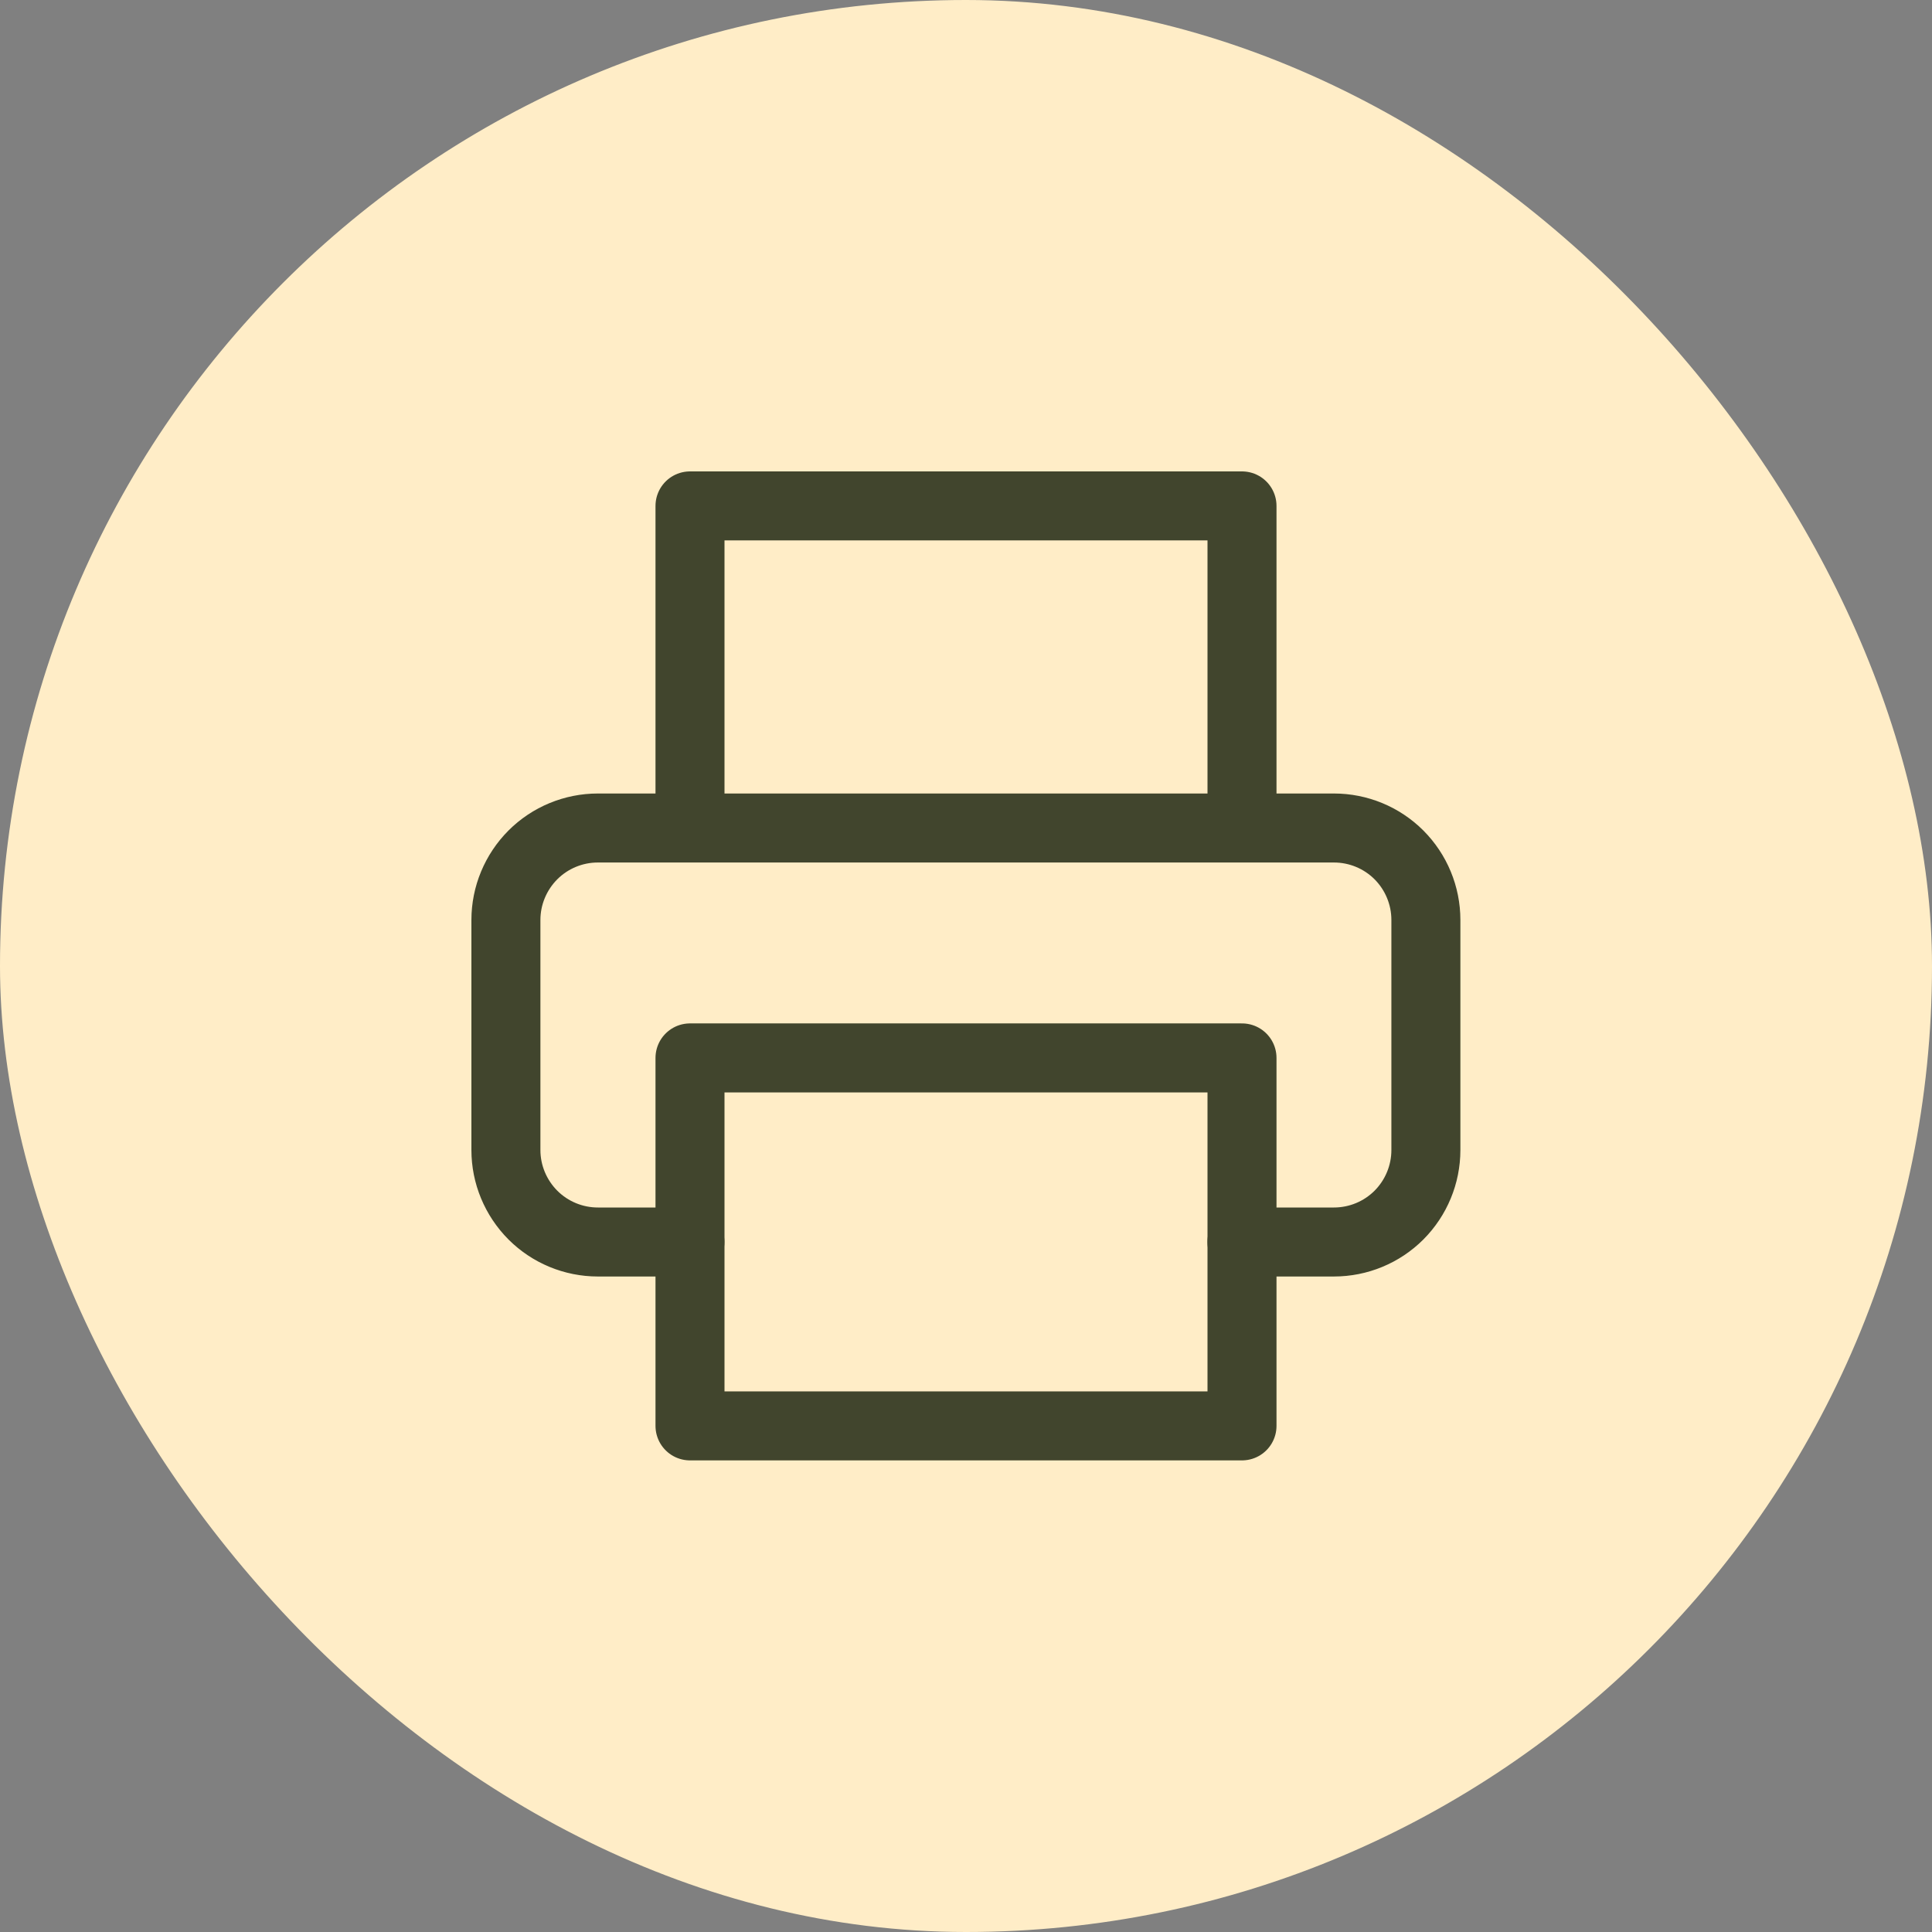
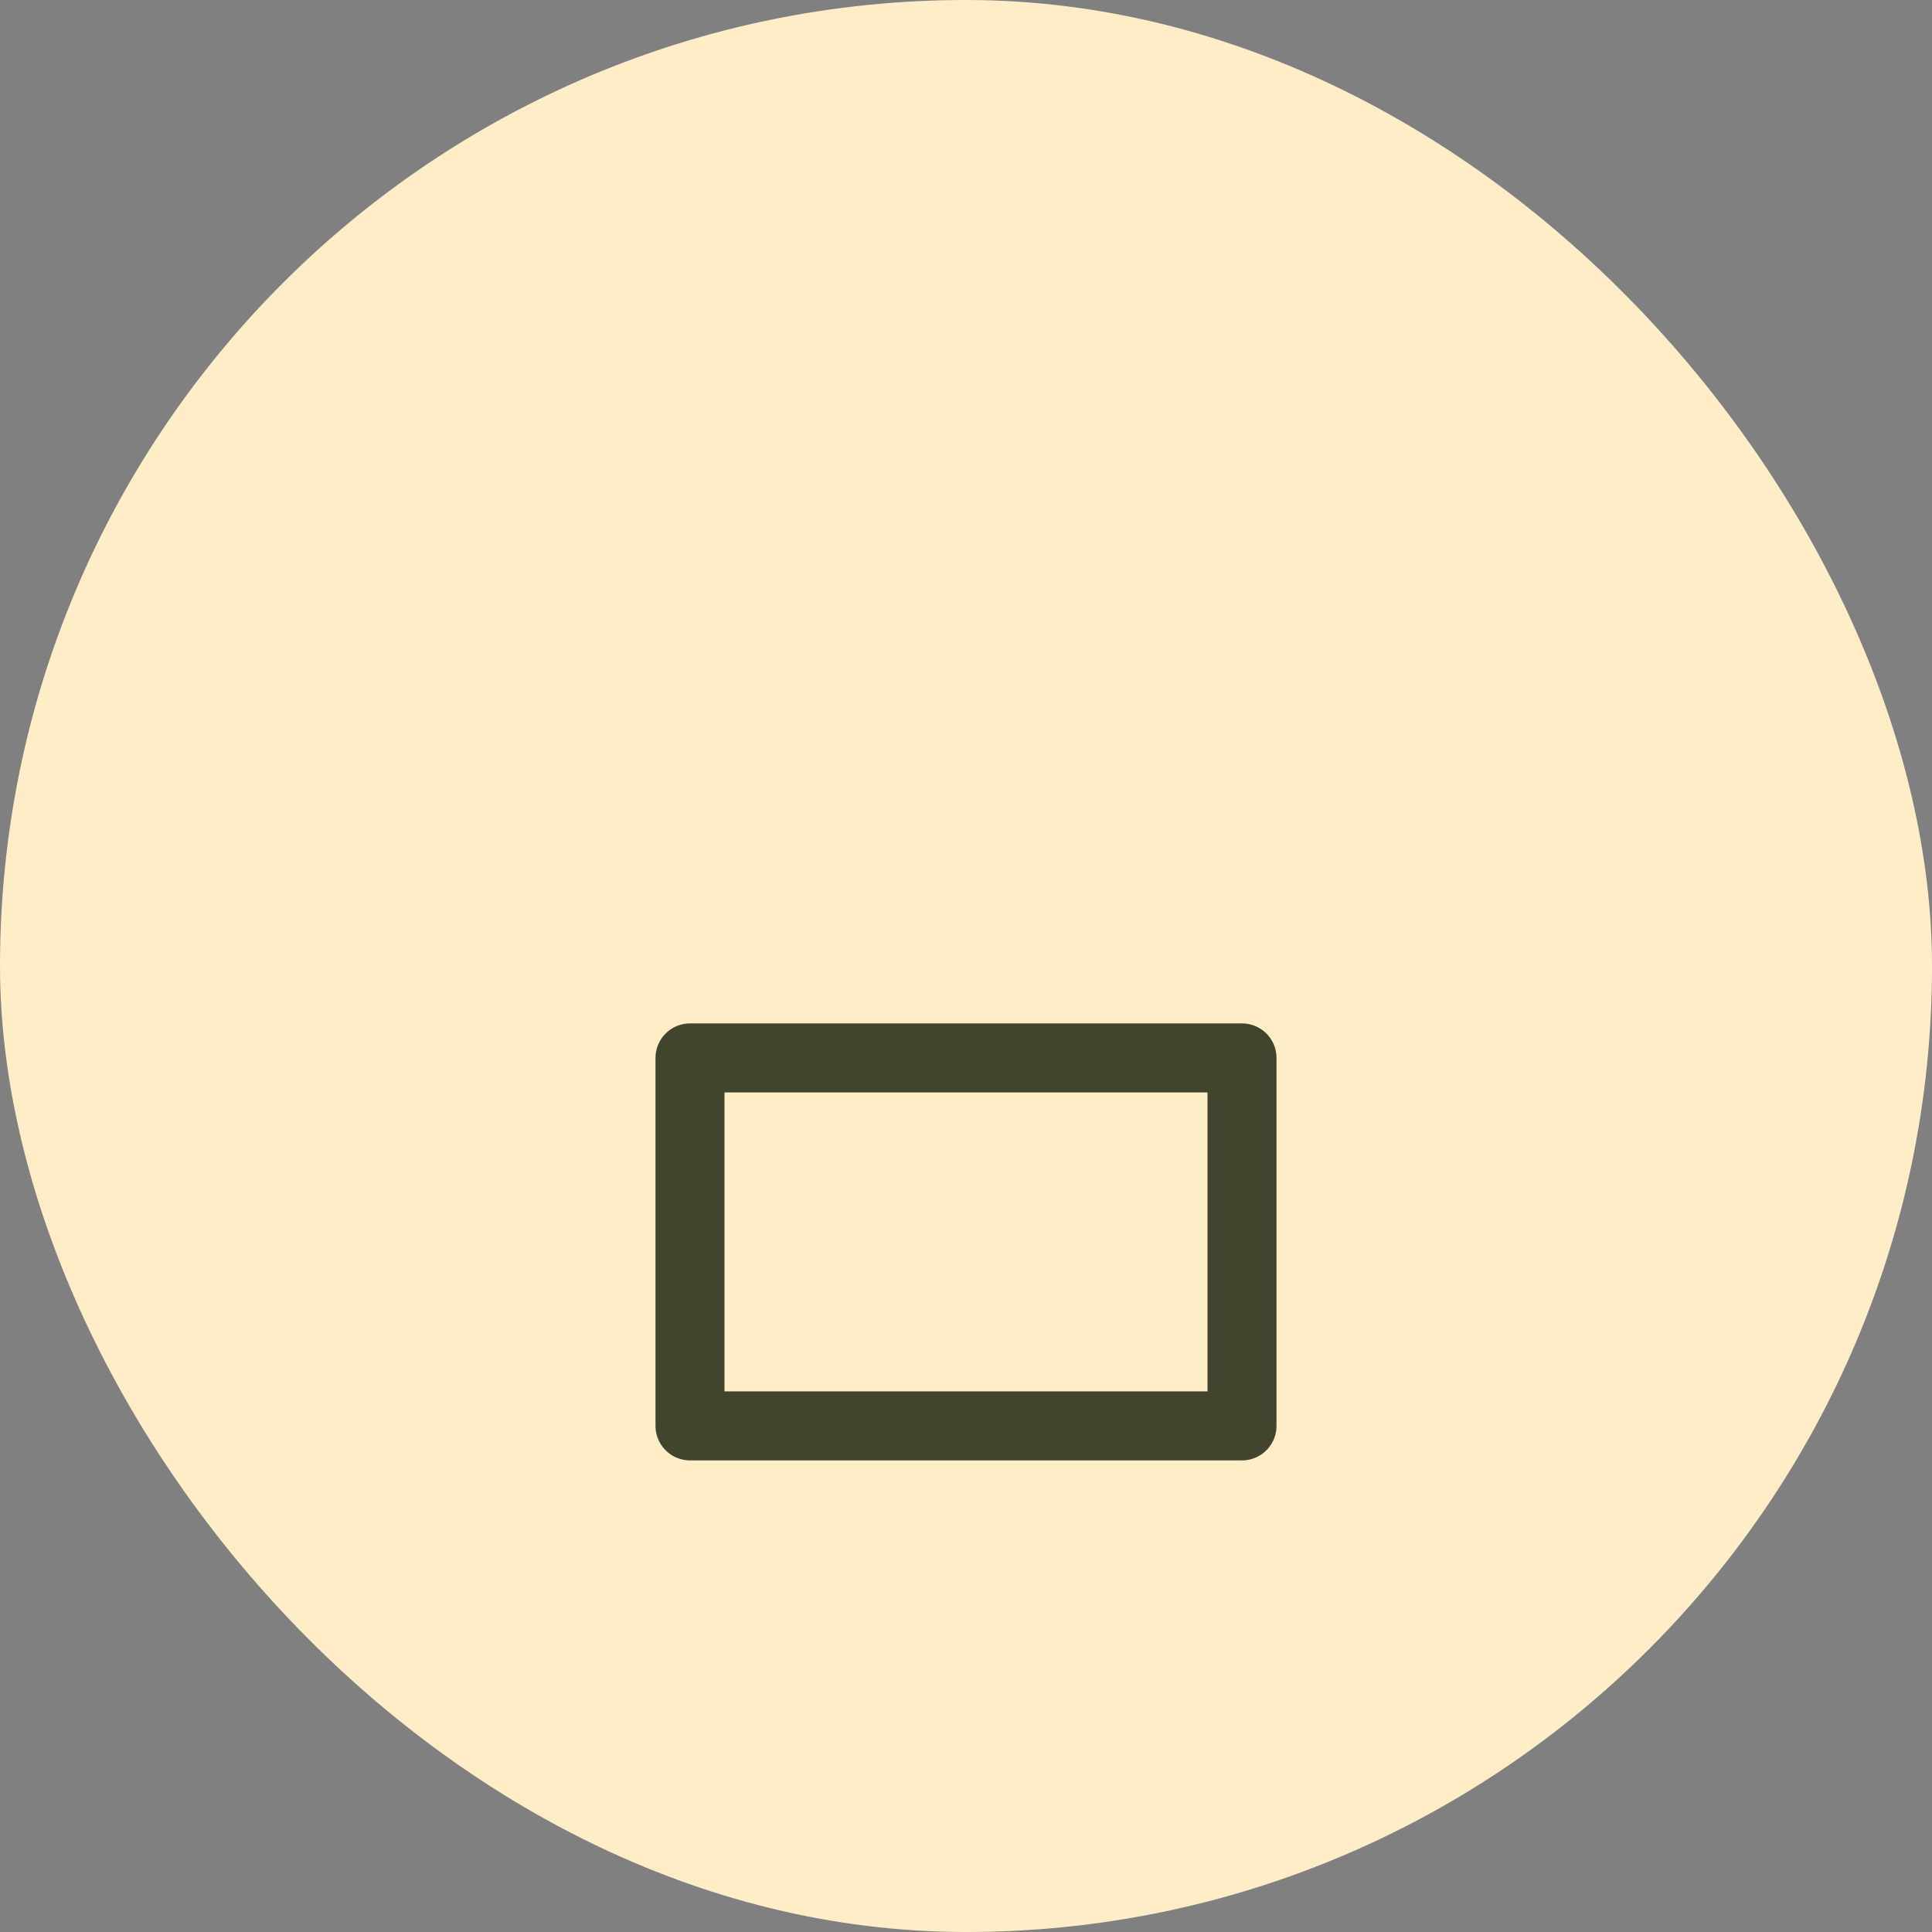
<svg xmlns="http://www.w3.org/2000/svg" width="28" height="28" viewBox="0 0 28 28" fill="none">
  <rect x="0" y="0" width="28" height="28" fill="#808080" stroke="none" />
  <rect x="0.5" y="0.5" width="27" height="27" rx="13.5" fill="#FFEDC7" />
  <rect x="0.5" y="0.5" width="27" height="27" rx="13.5" stroke="#FFEDC7" />
  <g clip-path="url(#clip0_30_8522)">
-     <path d="M10 11.999V7.332H18V11.999" stroke="#41452D" stroke-linecap="round" stroke-linejoin="round" />
-     <path d="M9.999 18H8.665C8.312 18 7.973 17.86 7.723 17.61C7.473 17.359 7.332 17.02 7.332 16.667V13.333C7.332 12.98 7.473 12.641 7.723 12.39C7.973 12.14 8.312 12 8.665 12H19.332C19.686 12 20.025 12.14 20.275 12.39C20.525 12.641 20.665 12.98 20.665 13.333V16.667C20.665 17.02 20.525 17.359 20.275 17.61C20.025 17.86 19.686 18 19.332 18H17.999" stroke="#41452D" stroke-linecap="round" stroke-linejoin="round" />
    <path d="M18 15.332H10V20.665H18V15.332Z" stroke="#41452D" stroke-linecap="round" stroke-linejoin="round" />
  </g>
  <defs>
    <clipPath id="clip0_30_8522">
      <rect width="16" height="16" fill="white" transform="translate(6 6)" />
    </clipPath>
  </defs>
</svg>